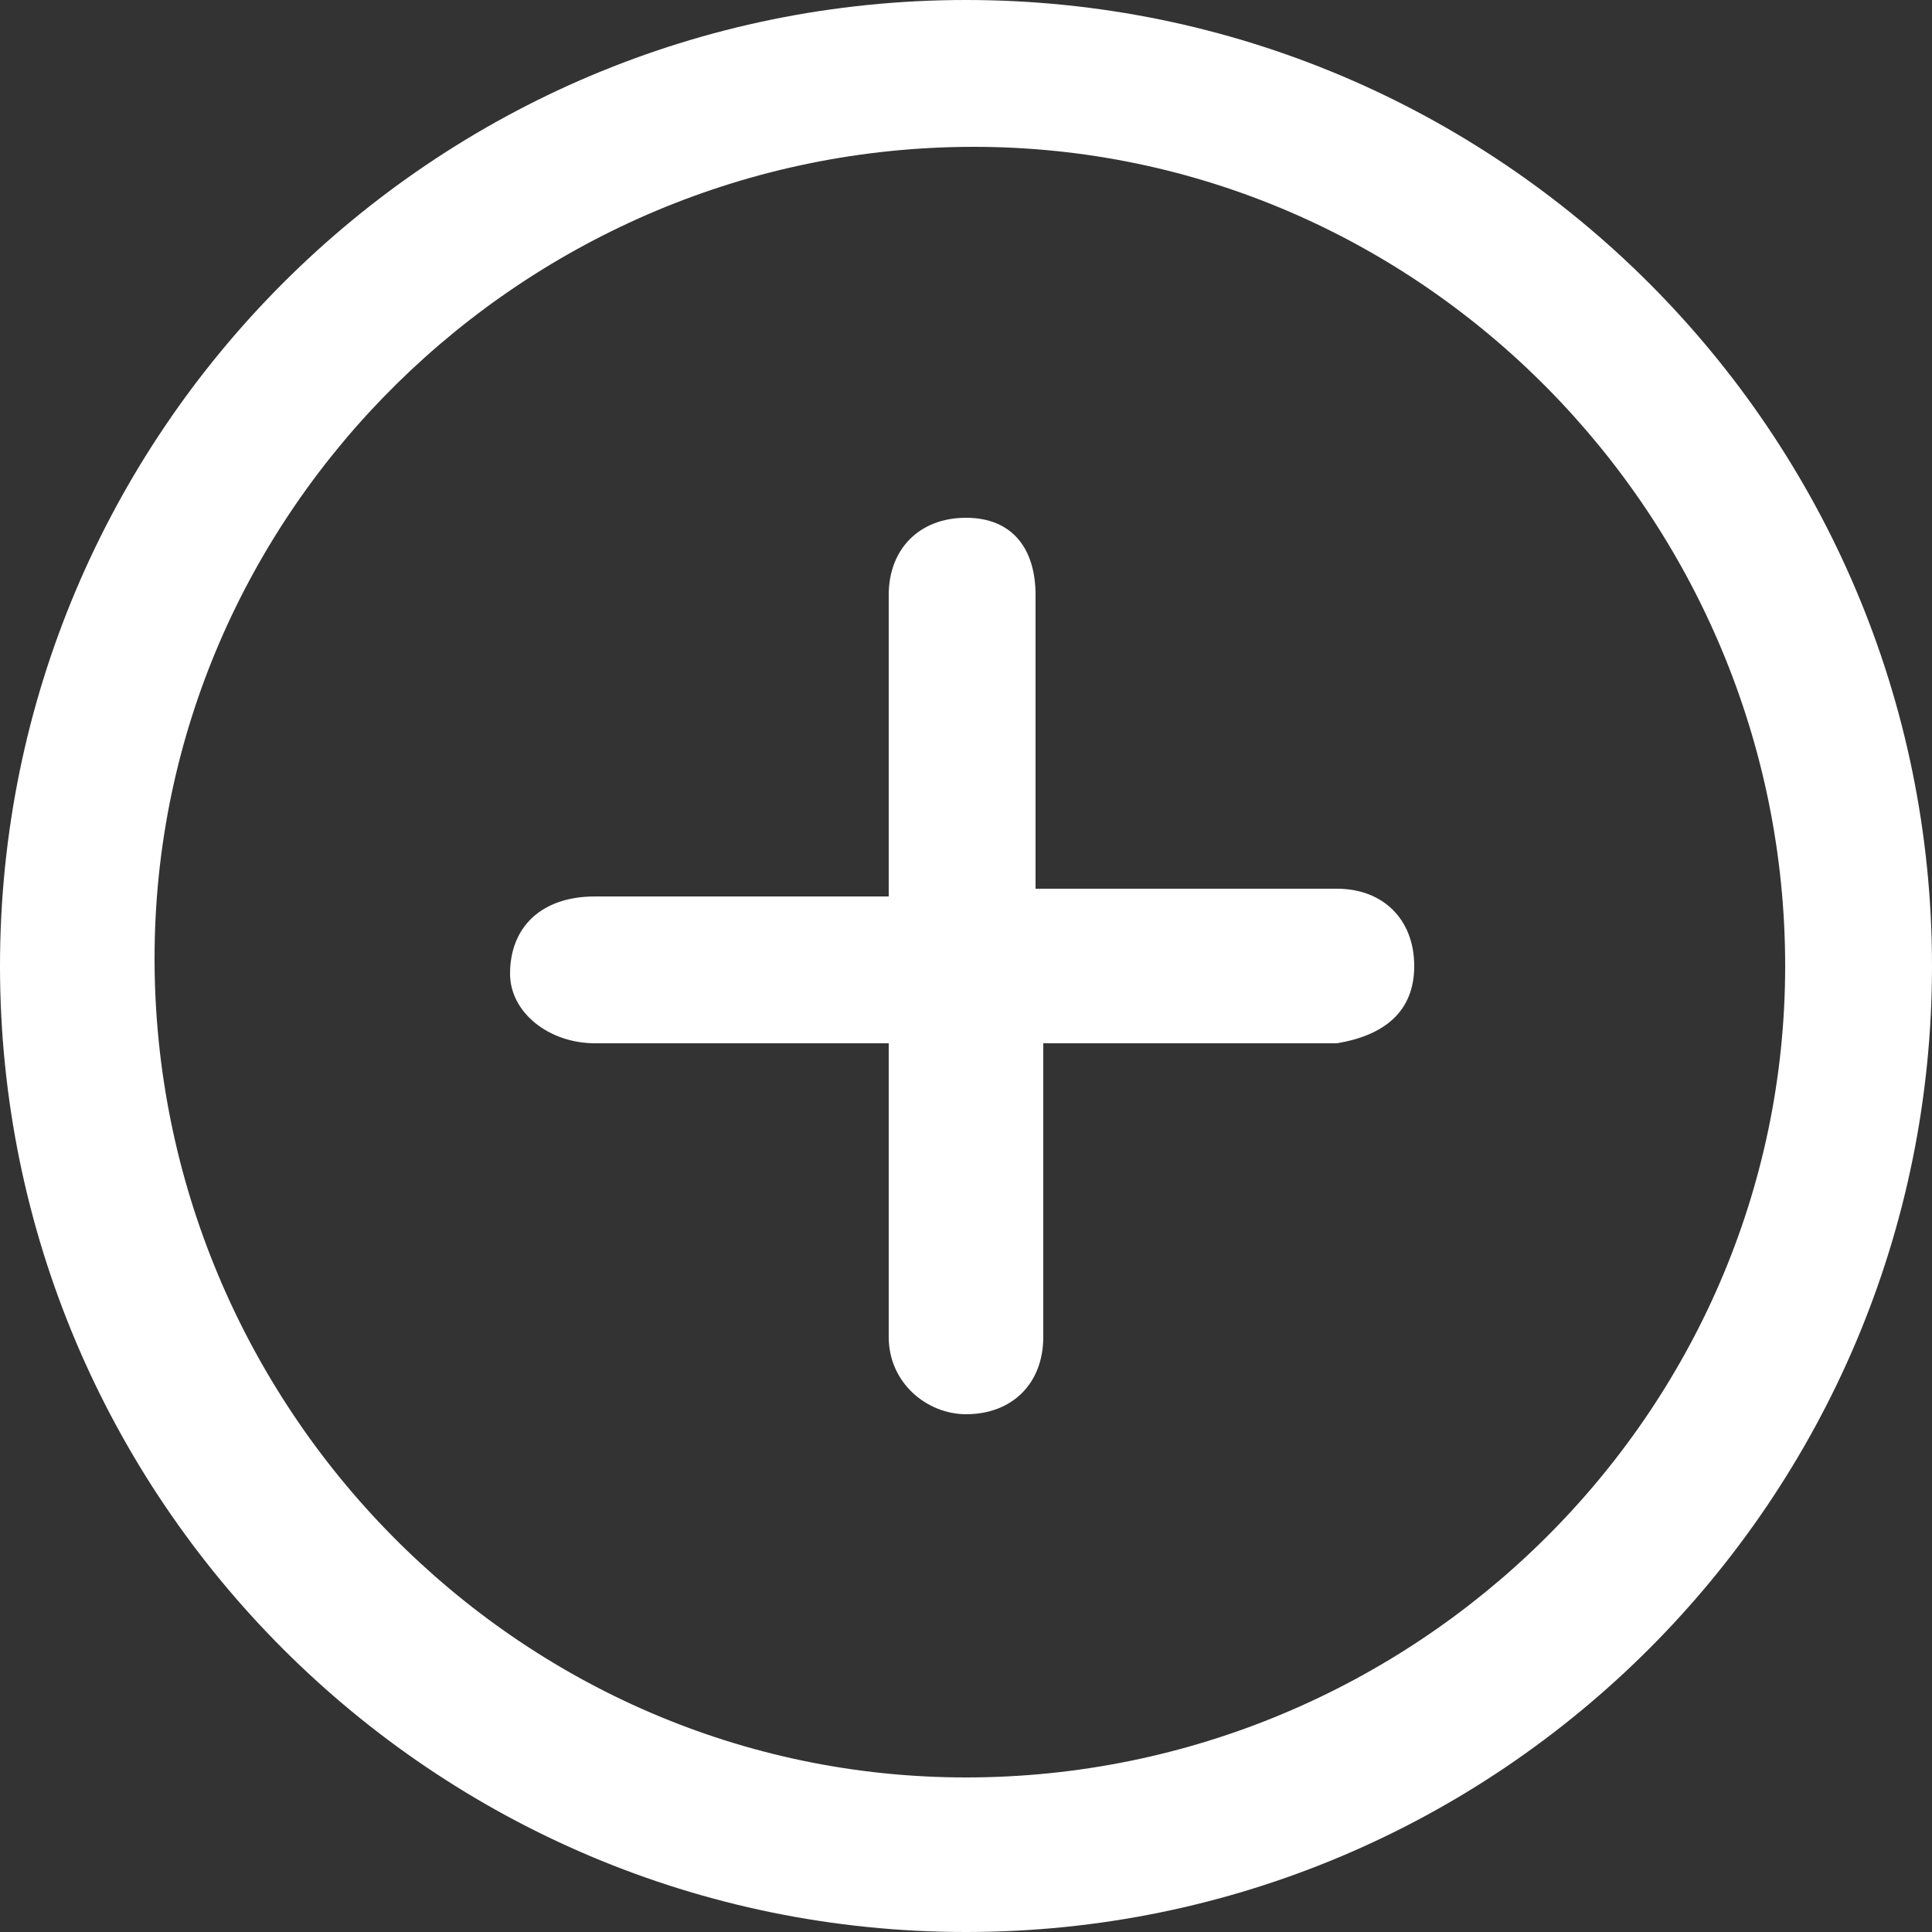
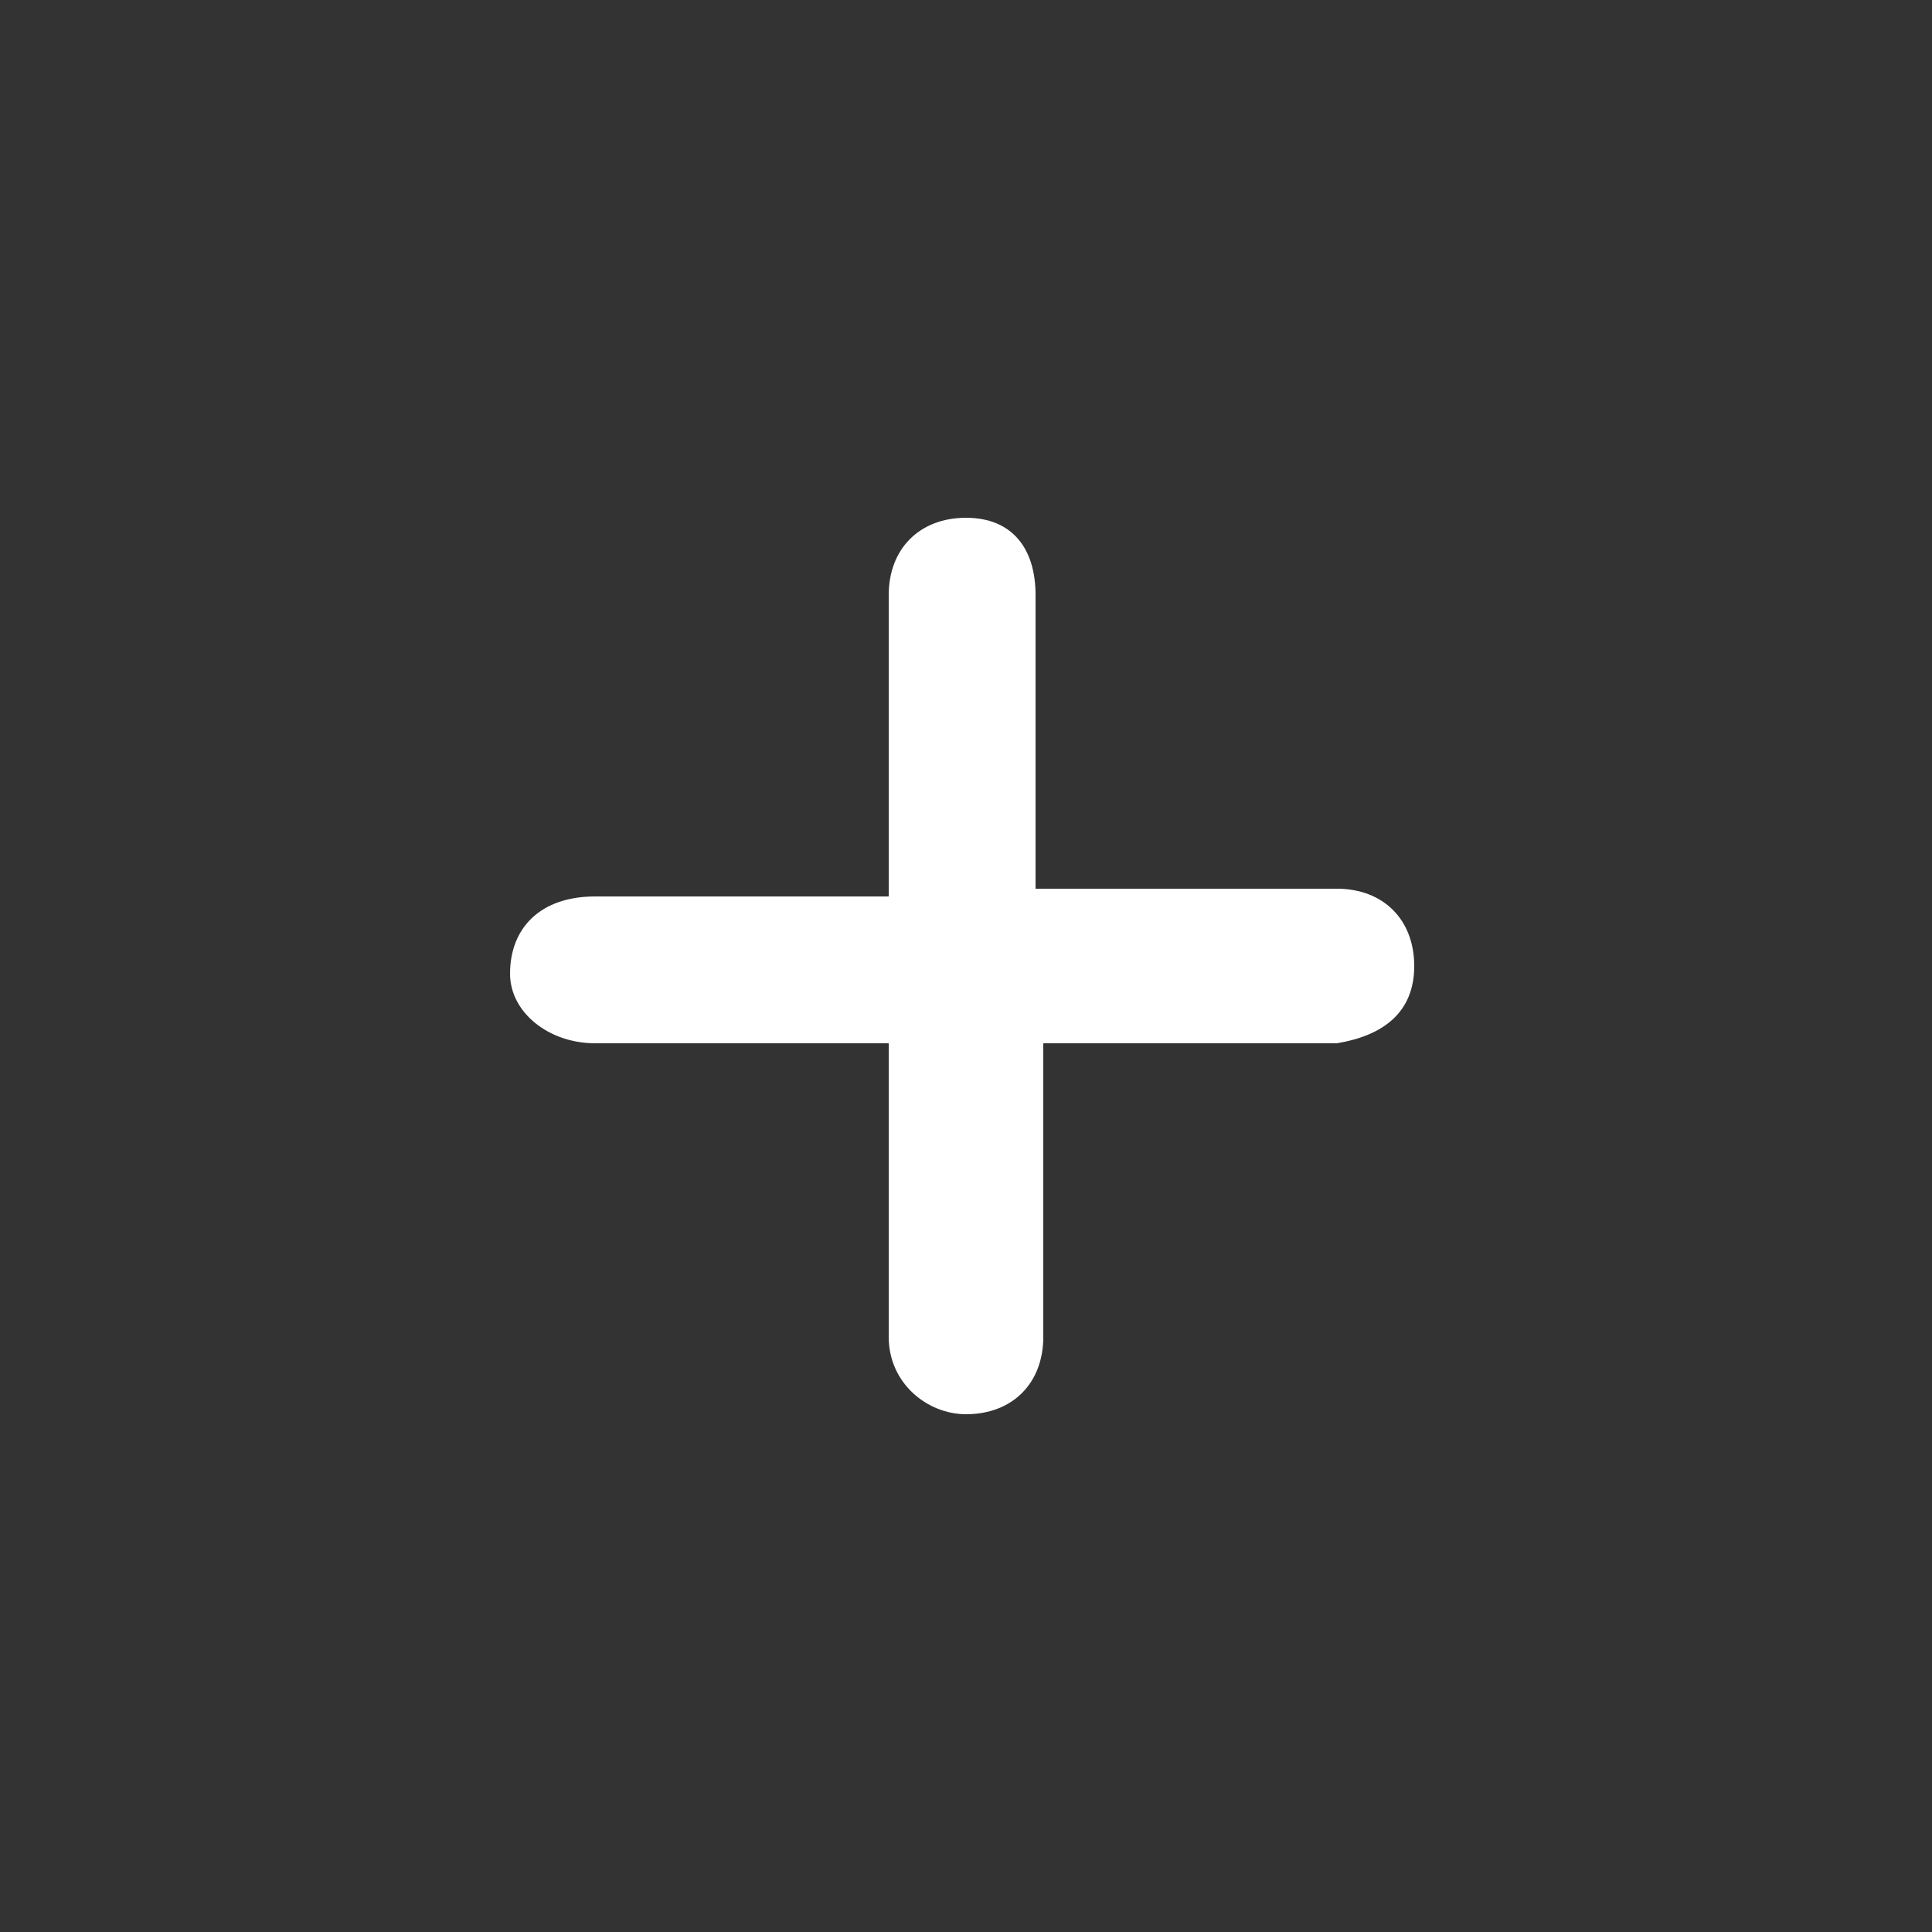
<svg xmlns="http://www.w3.org/2000/svg" id="Warstwa_1" data-name="Warstwa 1" version="1.1" viewBox="0 0 25 25">
  <rect x="0" y="0" width="25" height="25" fill="#333333" stroke="none" />
  <defs>
    <style>
      .cls-1 {
        fill: #fff;
        stroke-width: 0px;
      }
    </style>
  </defs>
-   <path class="cls-1" d="M0,12.5C0,5.6,5.6,0,12.5,0c6.9,0,12.5,5.6,12.5,12.5,0,6.9-5.6,12.5-12.5,12.5C5.6,25,0,19.4,0,12.5ZM2,12.4c0,5.8,4.7,10.6,10.5,10.6,5.8,0,10.6-4.7,10.6-10.5,0-5.8-4.7-10.6-10.5-10.6-5.8,0-10.6,4.7-10.6,10.5Z" />
  <path class="cls-1" d="M11.5,11.5c0-1.1,0-2.2,0-3.2,0-.2,0-.4,0-.6,0-.6.4-1,1-1,.6,0,.9.4.9,1,0,1.1,0,2.2,0,3.3,0,.2,0,.3,0,.5,1.1,0,2.2,0,3.3,0,.2,0,.4,0,.6,0,.6,0,1,.4,1,1,0,.6-.4.9-1,1-1.1,0-2.1,0-3.2,0-.2,0-.4,0-.6,0,0,1,0,1.9,0,2.9,0,.3,0,.6,0,.9,0,.6-.4,1-1,1-.5,0-1-.4-1-1,0-1.2,0-2.3,0-3.5,0,0,0-.2,0-.3-.2,0-.3,0-.5,0-1.1,0-2.2,0-3.3,0-.6,0-1.1-.4-1.1-.9,0-.6.4-1,1.1-1,1.1,0,2.1,0,3.2,0,.2,0,.3,0,.6,0Z" />
</svg>